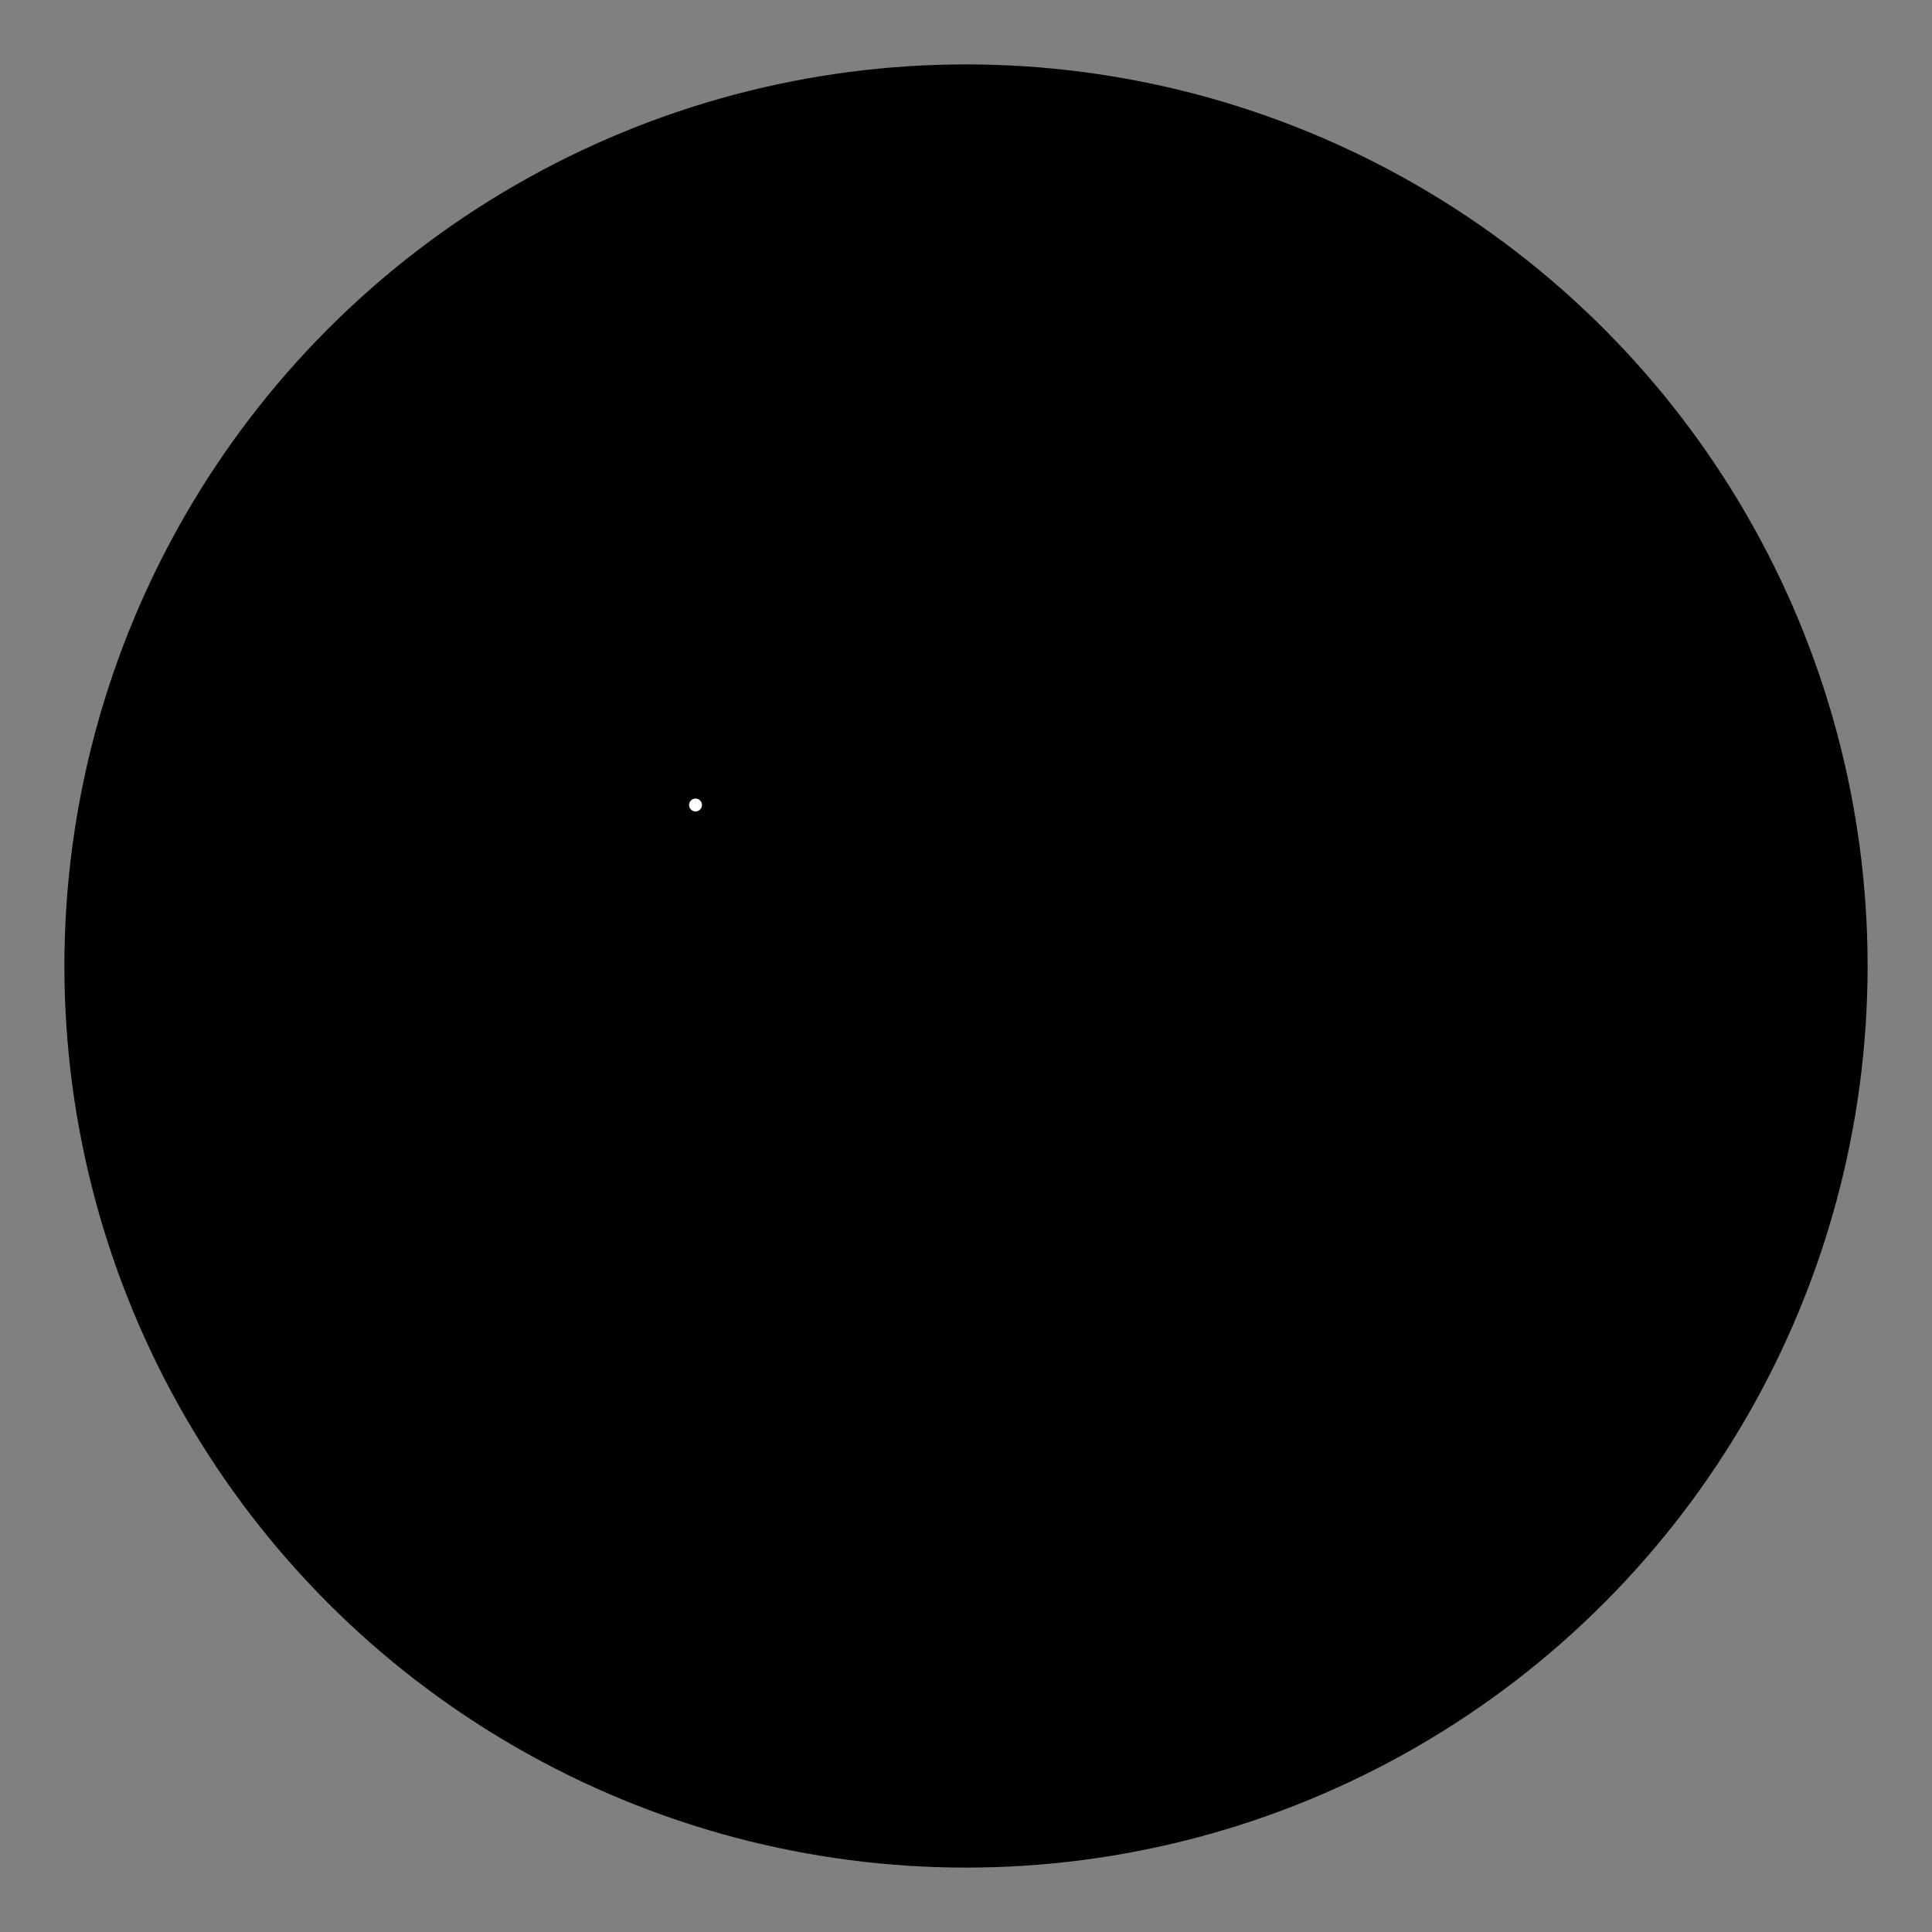
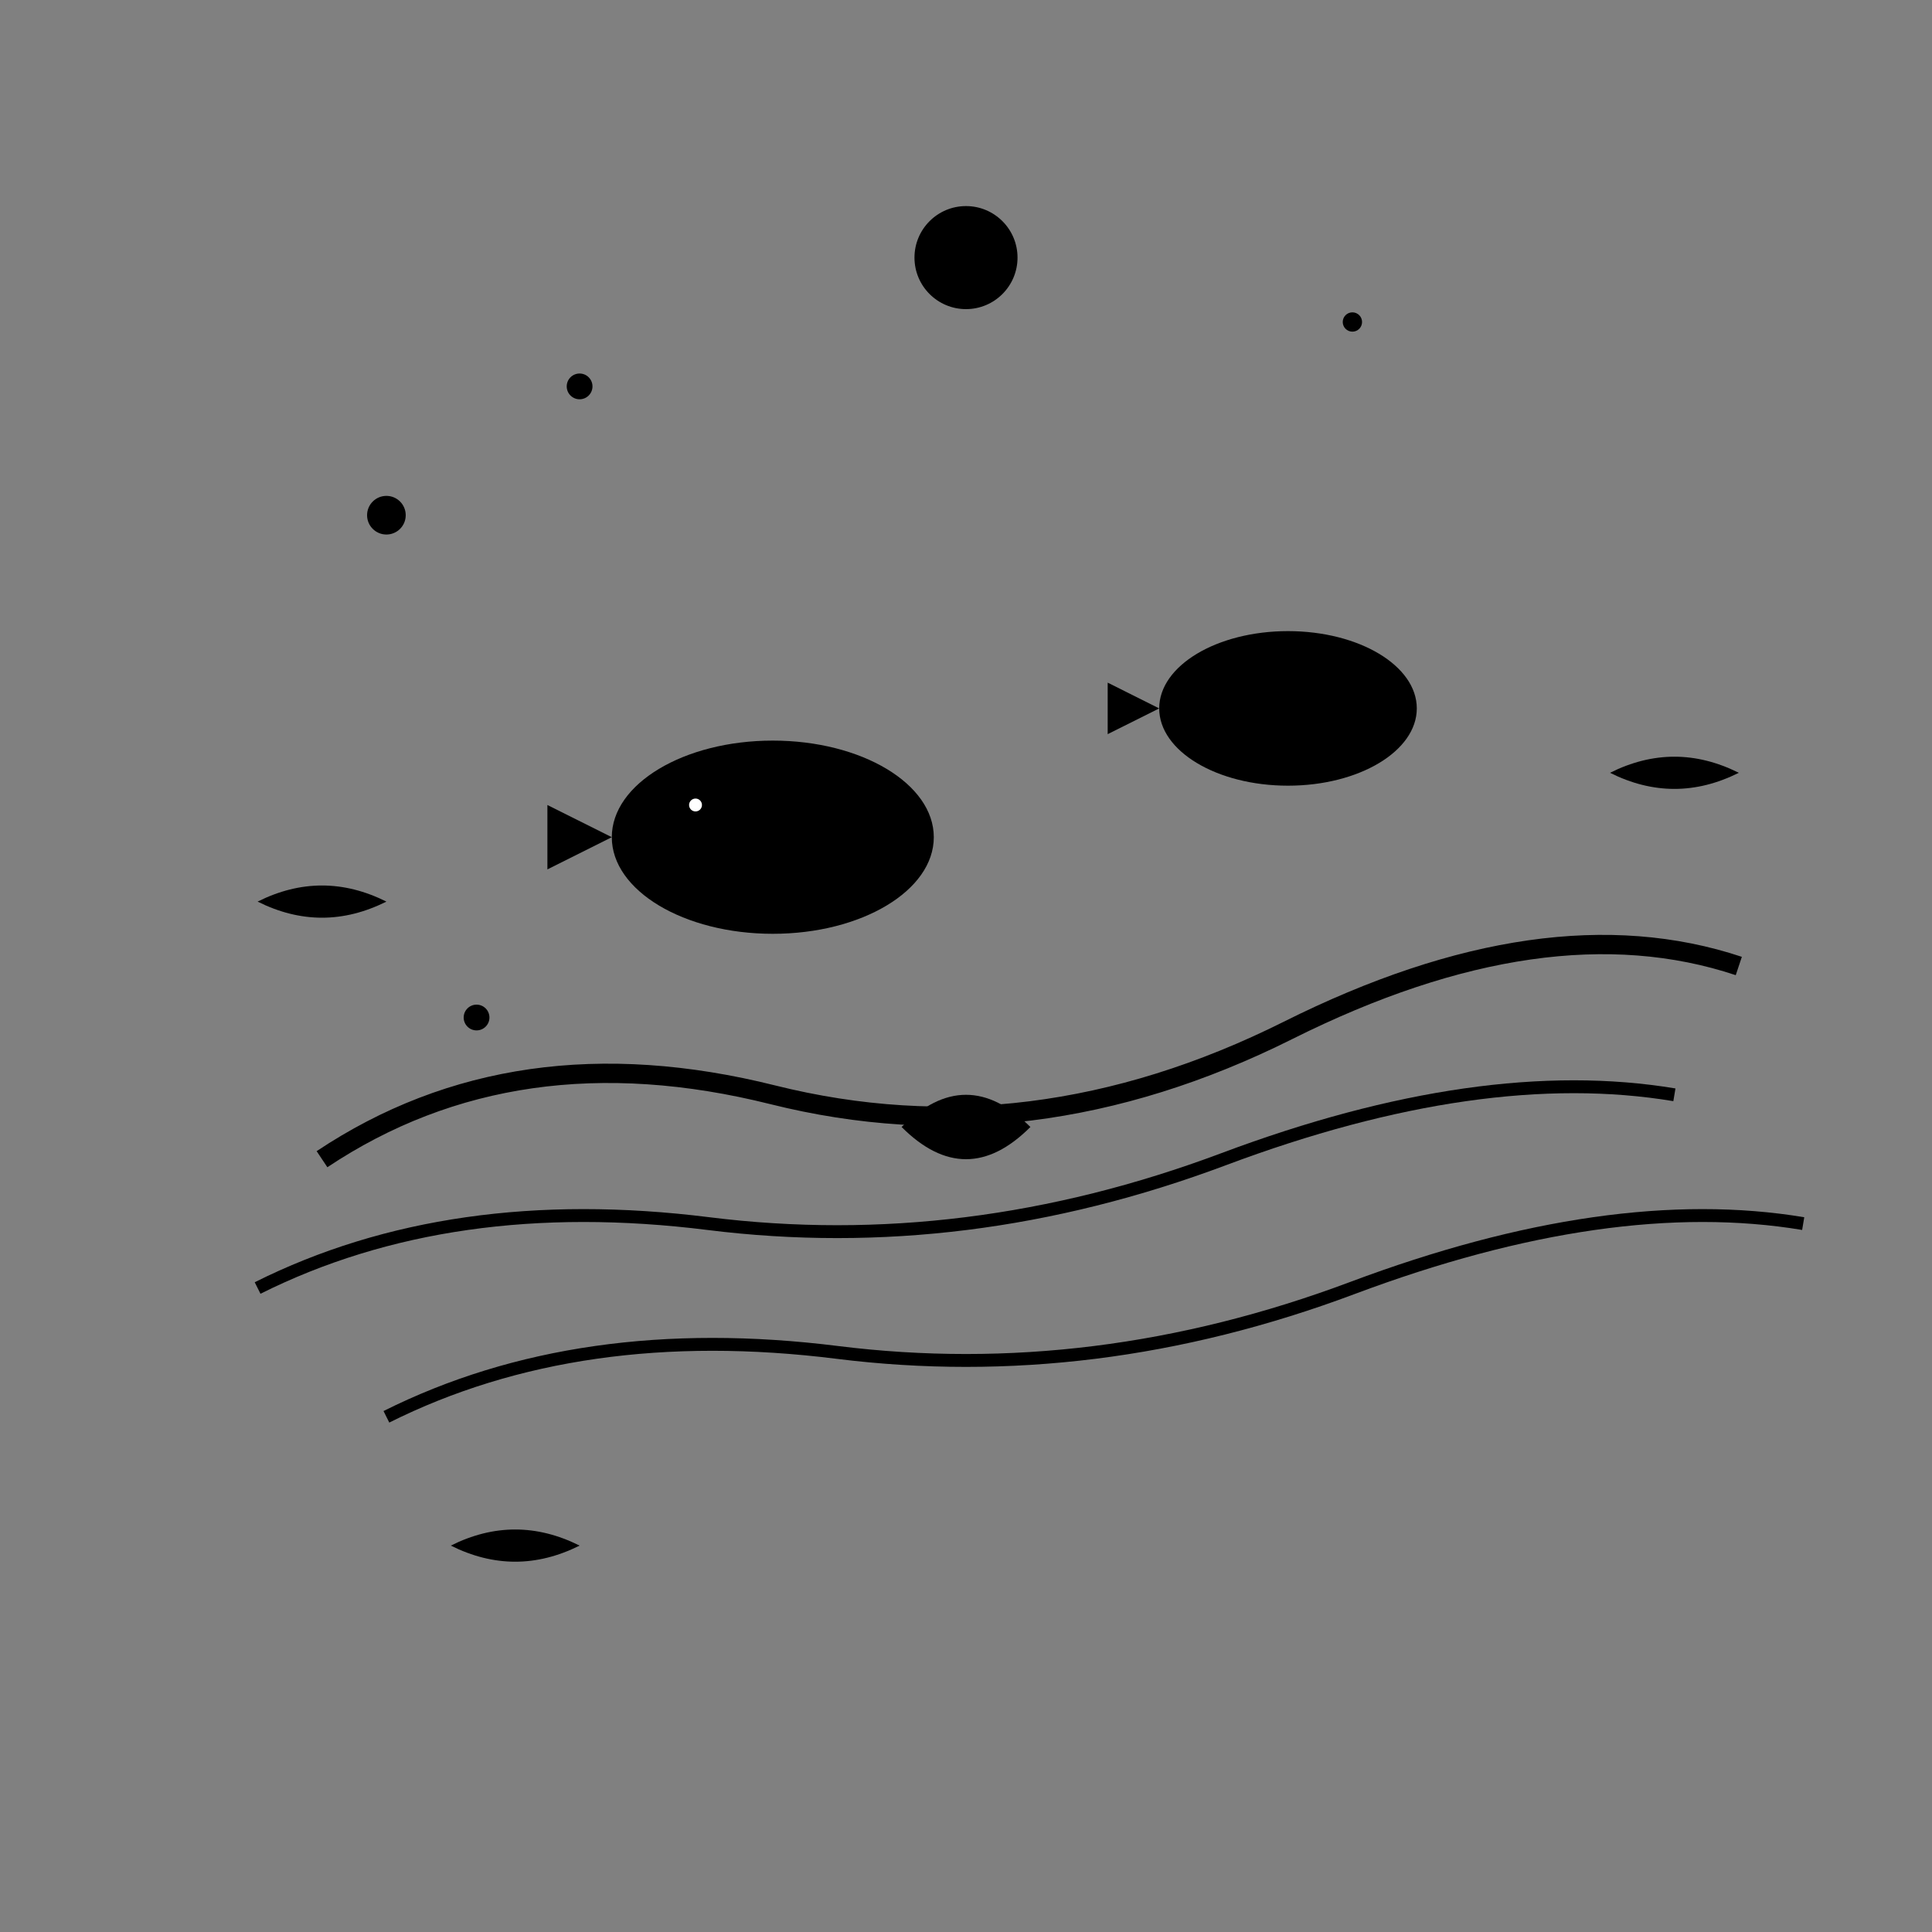
<svg xmlns="http://www.w3.org/2000/svg" viewBox="0 0 300 300">
  <rect x="0" y="0" width="300" height="300" fill="#808080" stroke="none" />
  <defs>
    <radialGradient id="waterGrad" cx="50%" cy="30%" r="70%">
      <stop offset="0%" stop-color="hsl(190, 65%, 62%)" />
      <stop offset="100%" stop-color="hsl(190, 65%, 37%)" />
    </radialGradient>
    <linearGradient id="fishGrad" x1="0%" y1="0%" x2="100%" y2="100%">
      <stop offset="0%" stop-color="hsl(190, 65%, 22%)" />
      <stop offset="100%" stop-color="hsl(190, 65%, 37%)" />
    </linearGradient>
    <linearGradient id="hookGrad" x1="0%" y1="0%" x2="100%" y2="0%">
      <stop offset="0%" stop-color="hsl(190, 65%, 37%)" />
      <stop offset="100%" stop-color="hsl(190, 65%, 22%)" />
    </linearGradient>
  </defs>
-   <circle cx="150" cy="150" r="140" fill="url(#waterGrad)" opacity="0.3" />
  <path d="M50 180 Q80 160 120 170 Q160 180 200 160 Q240 140 270 150" stroke="hsl(190, 65%, 62%)" stroke-width="3" fill="none" opacity="0.6" />
  <path d="M40 200 Q70 185 110 190 Q150 195 190 180 Q230 165 260 170" stroke="hsl(190, 65%, 62%)" stroke-width="2" fill="none" opacity="0.4" />
  <path d="M60 220 Q90 205 130 210 Q170 215 210 200 Q250 185 280 190" stroke="hsl(190, 65%, 62%)" stroke-width="2" fill="none" opacity="0.3" />
  <line x1="150" y1="40" x2="150" y2="180" stroke="url(#hookGrad)" stroke-width="4" stroke-linecap="round" />
  <circle cx="150" cy="40" r="8" fill="hsl(190, 65%, 22%)" />
  <circle cx="150" cy="40" r="4" fill="hsl(190, 65%, 62%)" />
  <path d="M140 175 Q150 185 160 175 Q150 165 140 175" fill="url(#hookGrad)" />
-   <path d="M145 180 L155 180 L150 190 Z" fill="hsl(190, 65%, 22%)" />
  <ellipse cx="120" cy="130" rx="25" ry="15" fill="url(#fishGrad)" />
  <path d="M95 130 L85 125 L85 135 Z" fill="hsl(190, 65%, 22%)" />
  <circle cx="110" cy="127" r="3" fill="hsl(190, 65%, 62%)" />
  <circle cx="108" cy="125" r="1" fill="white" />
  <ellipse cx="200" cy="110" rx="20" ry="12" fill="url(#fishGrad)" opacity="0.7" />
  <path d="M180 110 L172 106 L172 114 Z" fill="hsl(190, 65%, 22%)" opacity="0.7" />
  <circle cx="192" cy="108" r="2" fill="hsl(190, 65%, 62%)" />
-   <ellipse cx="80" cy="160" rx="18" ry="10" fill="url(#fishGrad)" opacity="0.5" />
-   <path d="M62 160 L56 157 L56 163 Z" fill="hsl(190, 65%, 22%)" opacity="0.5" />
  <circle cx="74" cy="158" r="2" fill="hsl(190, 65%, 62%)" />
  <circle cx="60" cy="80" r="3" fill="hsl(190, 65%, 62%)" opacity="0.6" />
-   <circle cx="240" cy="70" r="2" fill="hsl(190, 65%, 62%)" opacity="0.4" />
  <circle cx="90" cy="60" r="2" fill="hsl(190, 65%, 62%)" opacity="0.5" />
  <circle cx="210" cy="50" r="1.5" fill="hsl(190, 65%, 62%)" opacity="0.3" />
  <path d="M40 140 Q50 135 60 140 Q50 145 40 140" fill="hsl(190, 65%, 62%)" opacity="0.3" />
  <path d="M250 120 Q260 115 270 120 Q260 125 250 120" fill="hsl(190, 65%, 62%)" opacity="0.3" />
  <path d="M70 240 Q80 235 90 240 Q80 245 70 240" fill="hsl(190, 65%, 62%)" opacity="0.3" />
</svg>